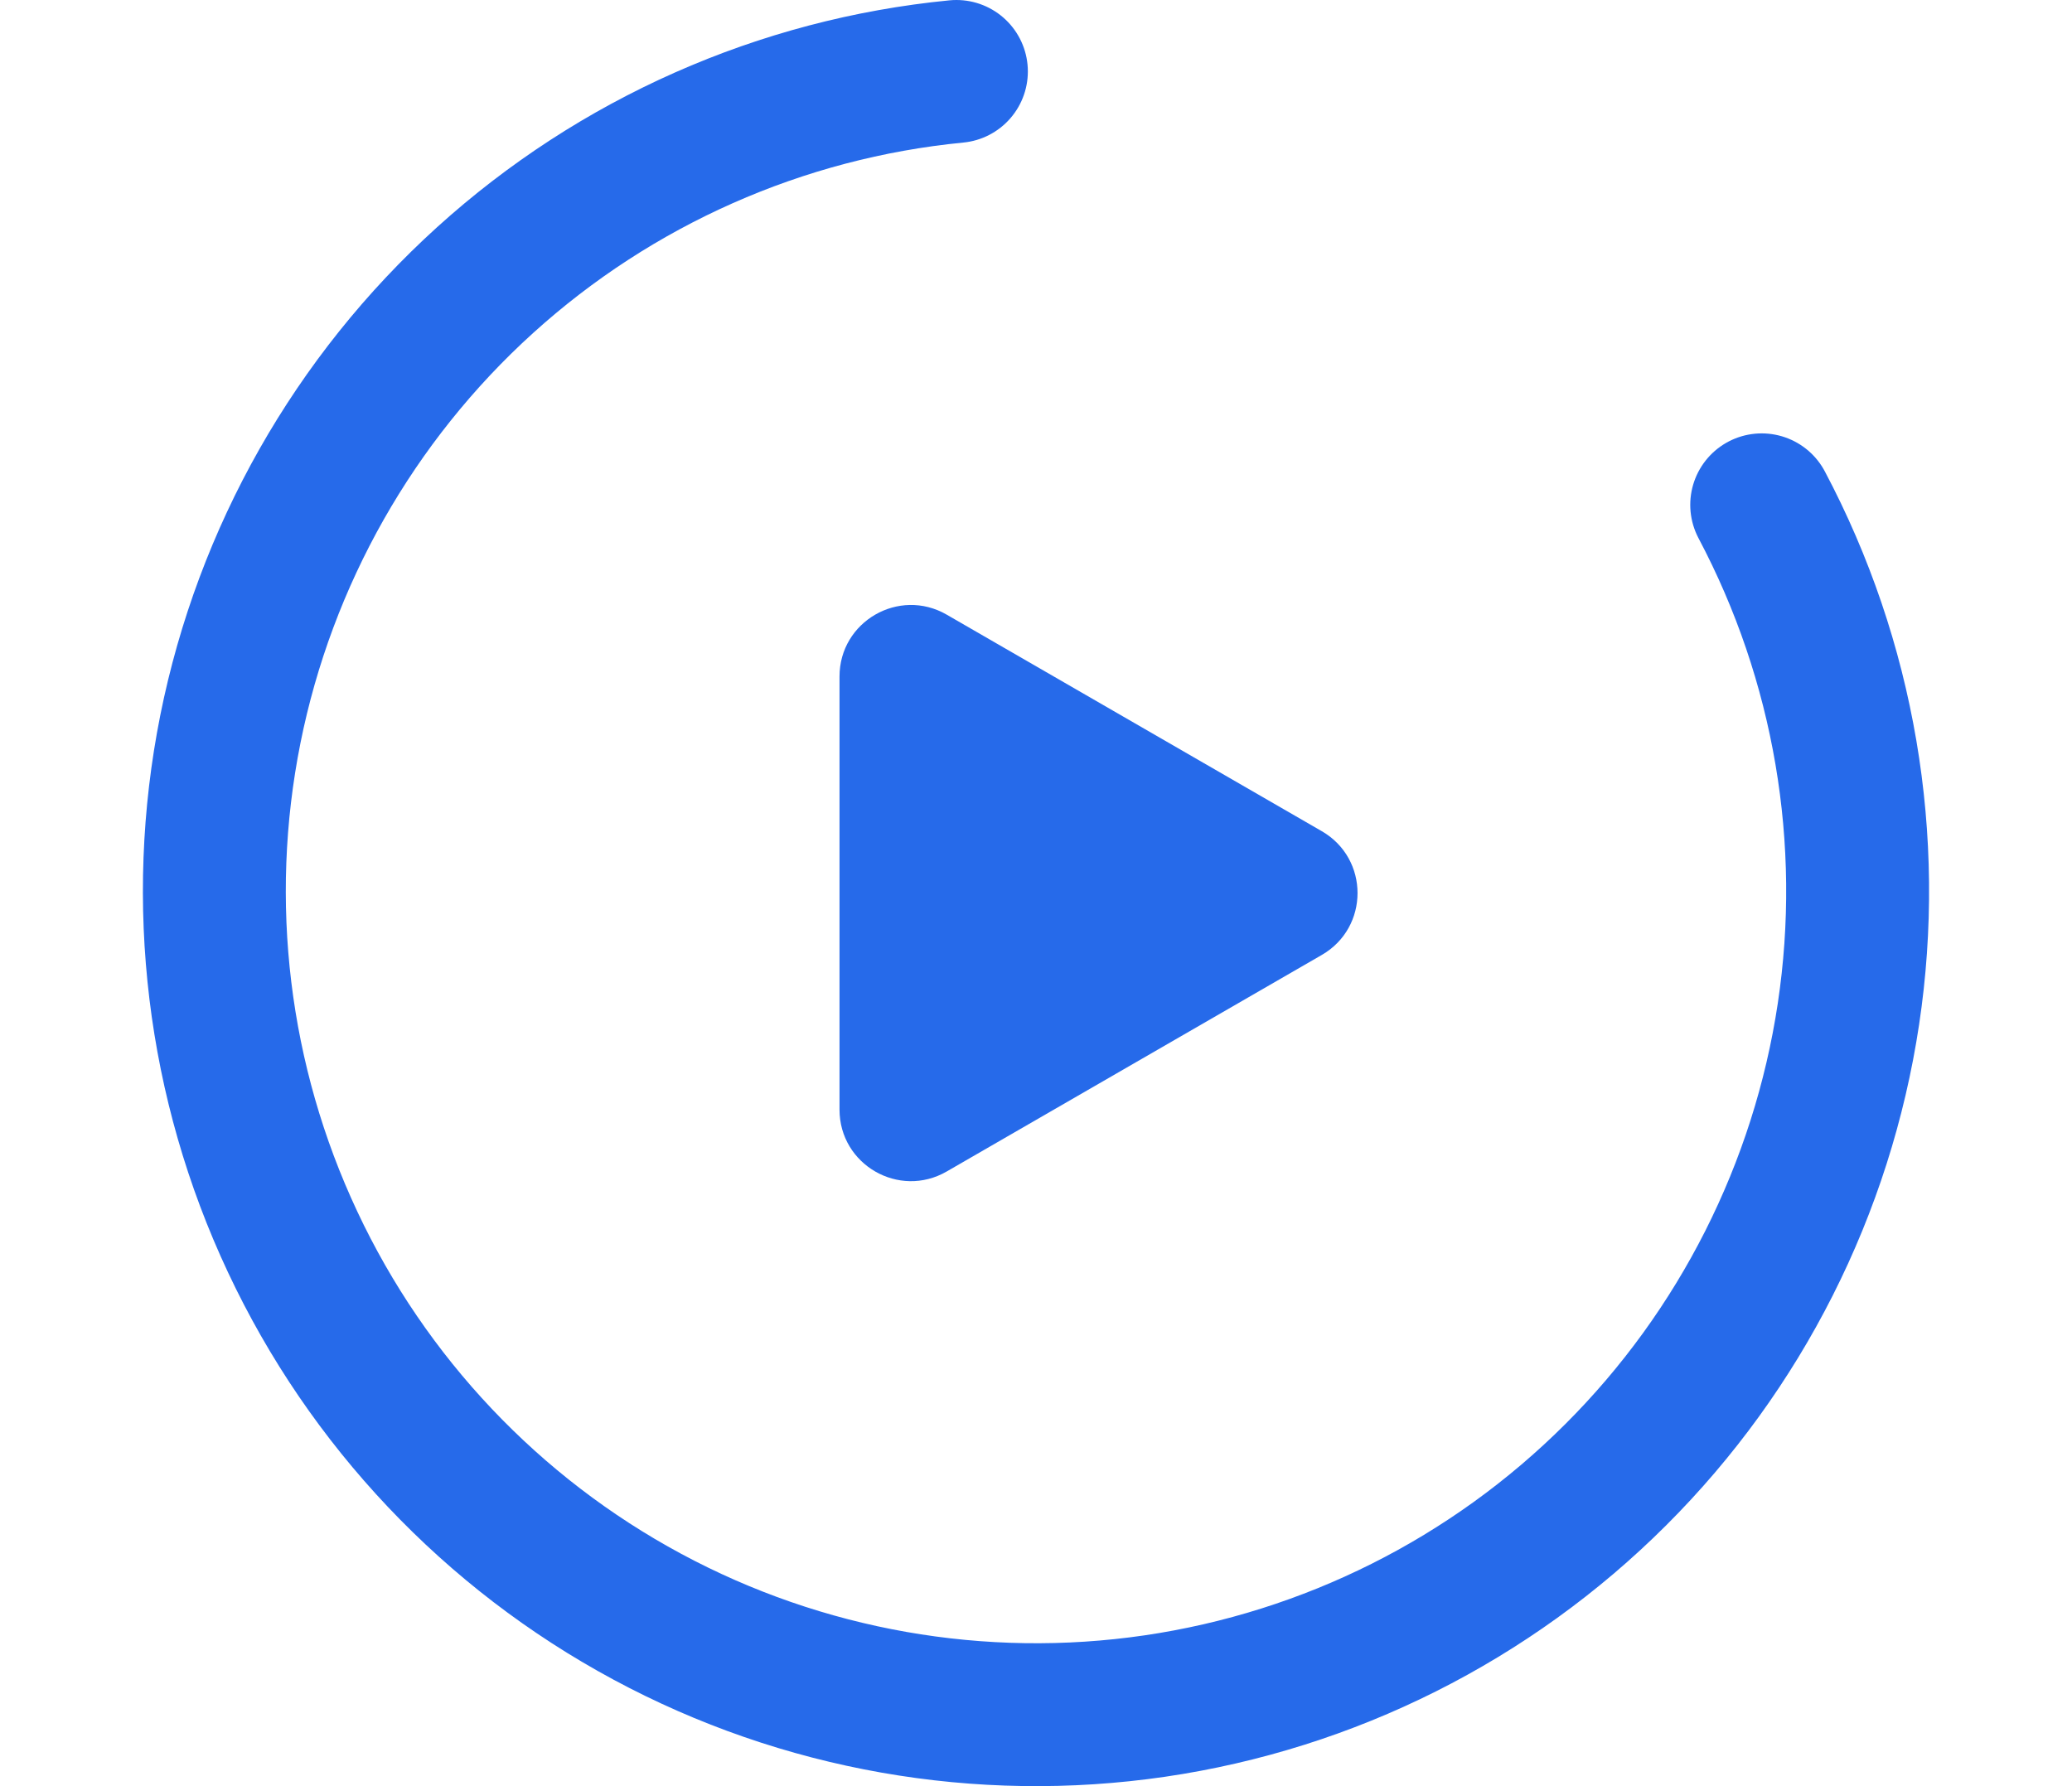
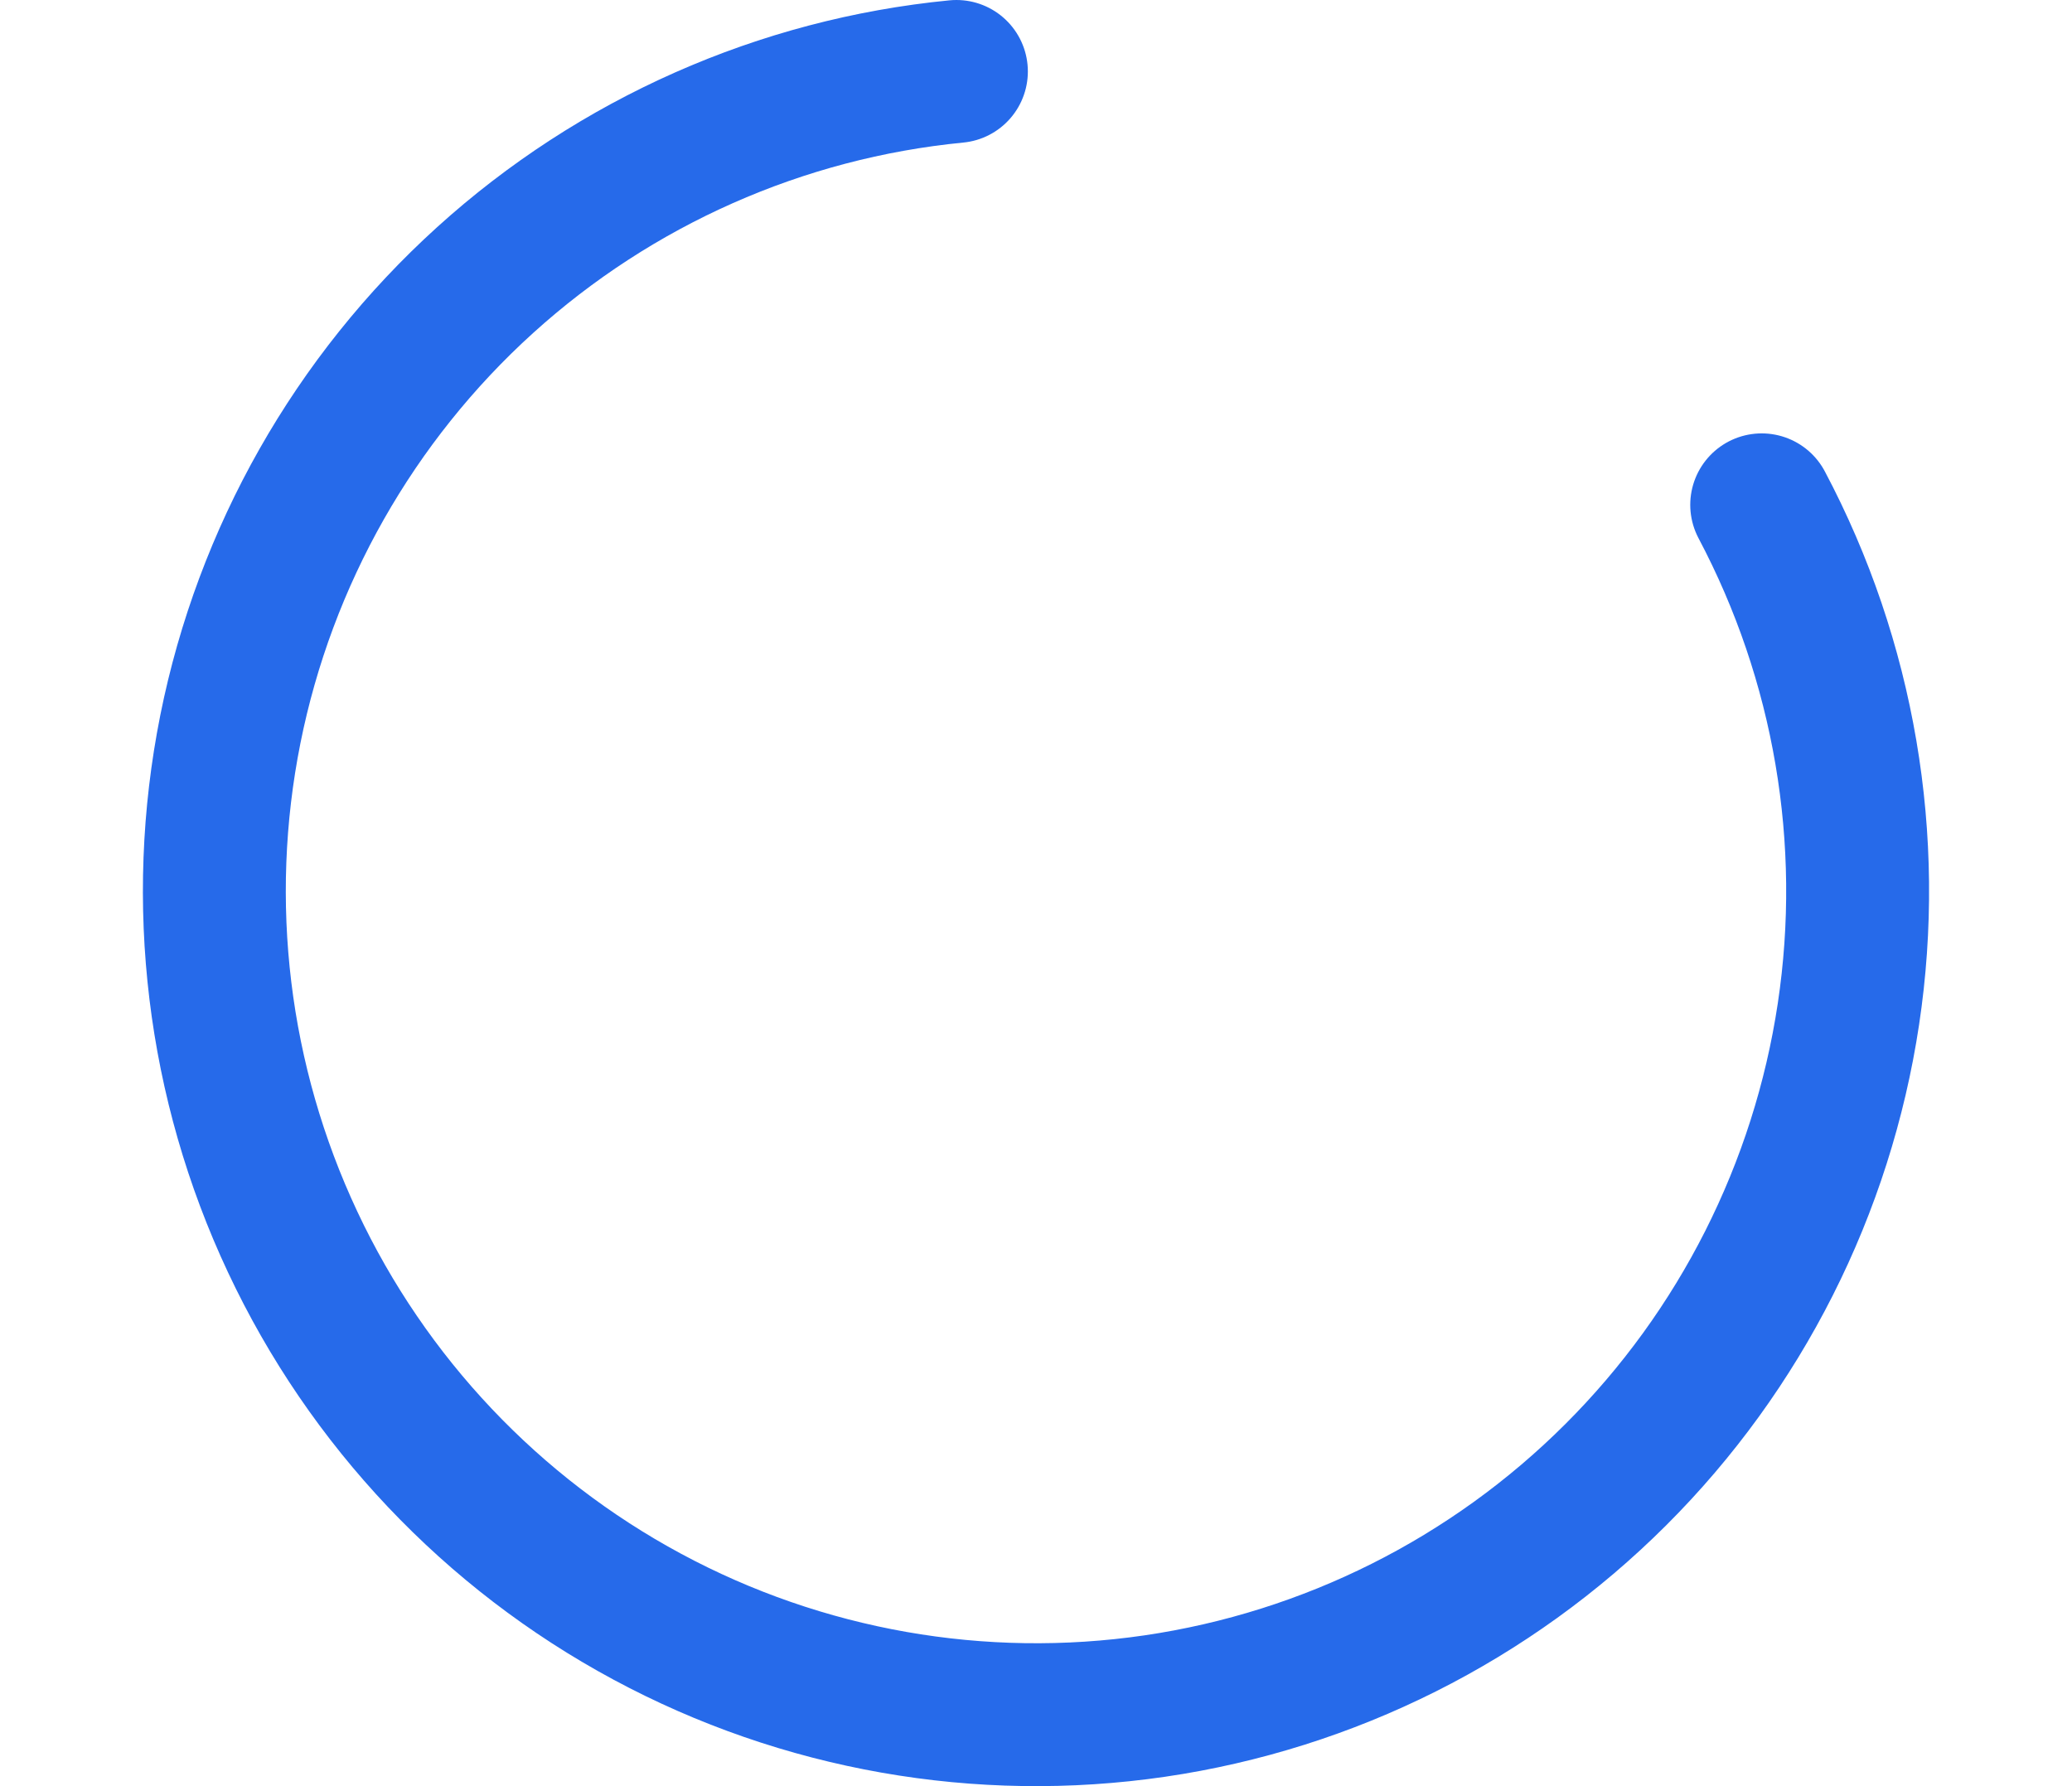
<svg xmlns="http://www.w3.org/2000/svg" width="29" height="25" viewBox="0 0 29 25" fill="none">
-   <path d="M18.5 11.634C19.167 12.019 19.167 12.981 18.5 13.366L13.25 16.397C12.583 16.782 11.75 16.301 11.75 15.531L11.75 9.469C11.75 8.699 12.583 8.218 13.25 8.603L18.5 11.634Z" fill="#266AEA" />
  <path d="M24.657 7.066C25.813 9.25 26.239 11.748 25.871 14.193C25.503 16.637 24.361 18.898 22.613 20.642C20.865 22.387 18.604 23.521 16.163 23.879C13.723 24.236 11.232 23.798 9.059 22.628C6.887 21.459 5.146 19.62 4.096 17.383C3.045 15.147 2.74 12.631 3.224 10.207C3.709 7.783 4.959 5.579 6.789 3.921C8.618 2.264 10.931 1.239 13.386 1" stroke="#266AEA" stroke-width="2" stroke-linecap="round" />
</svg>